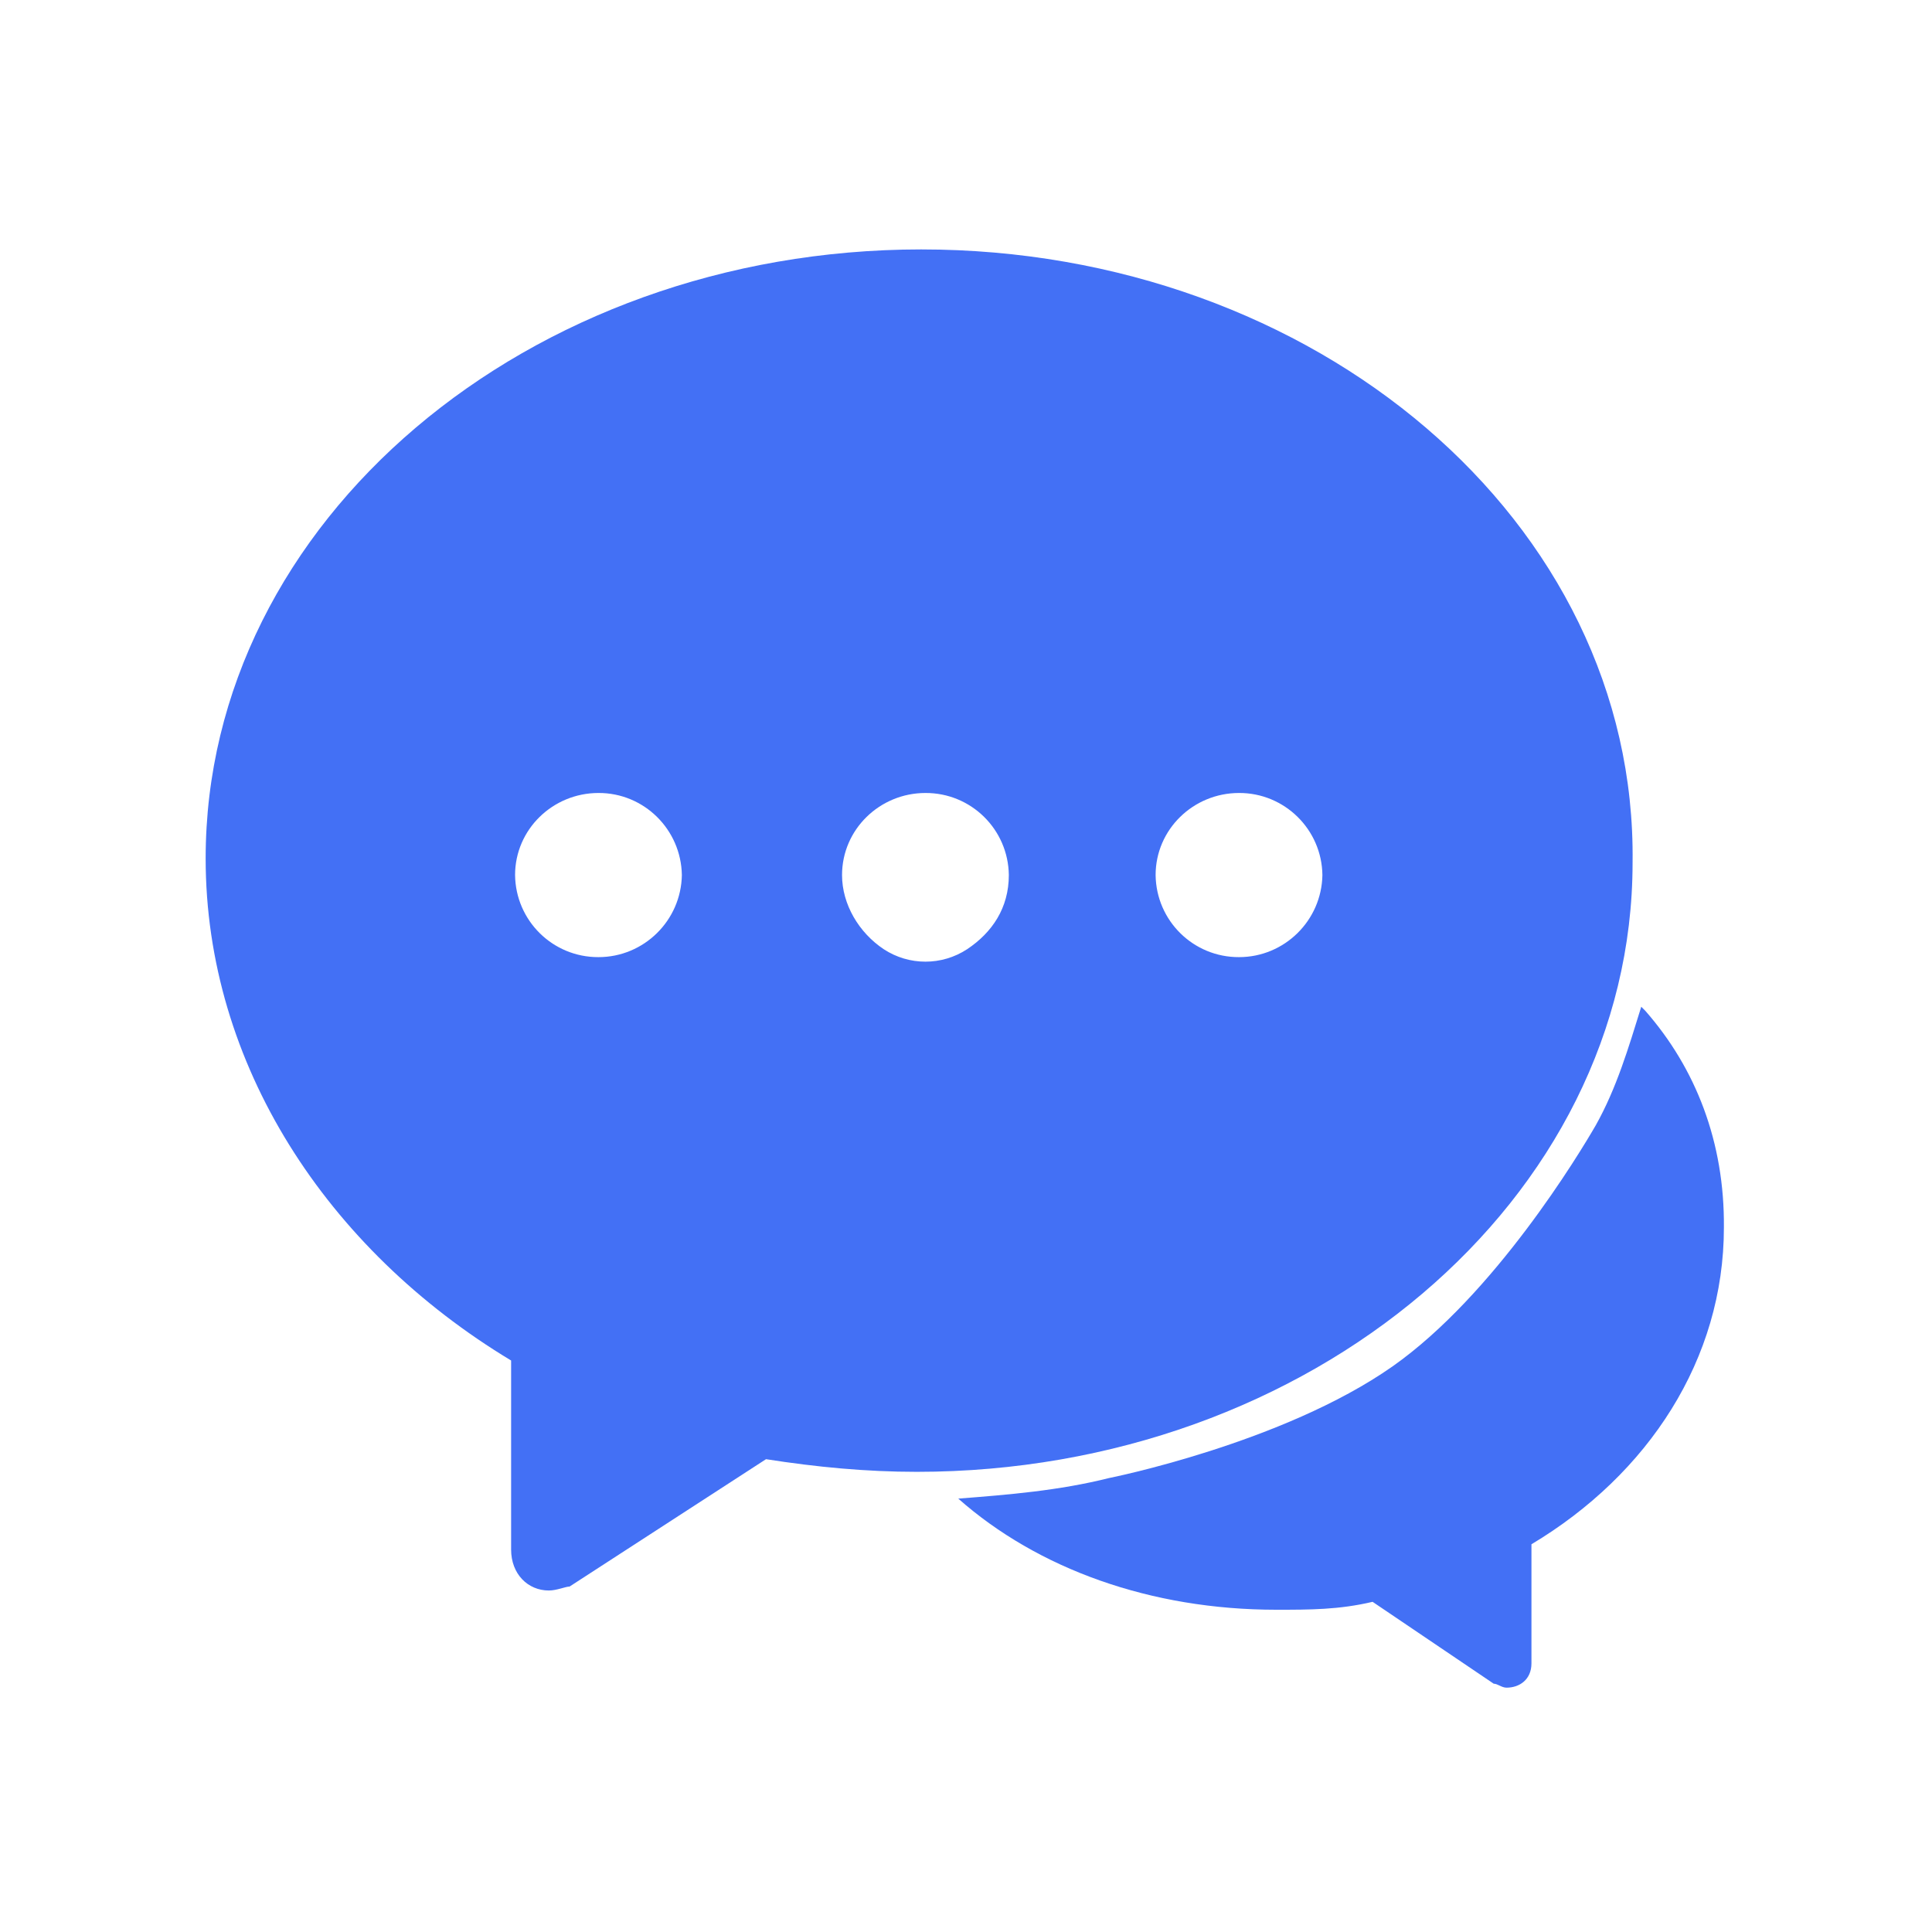
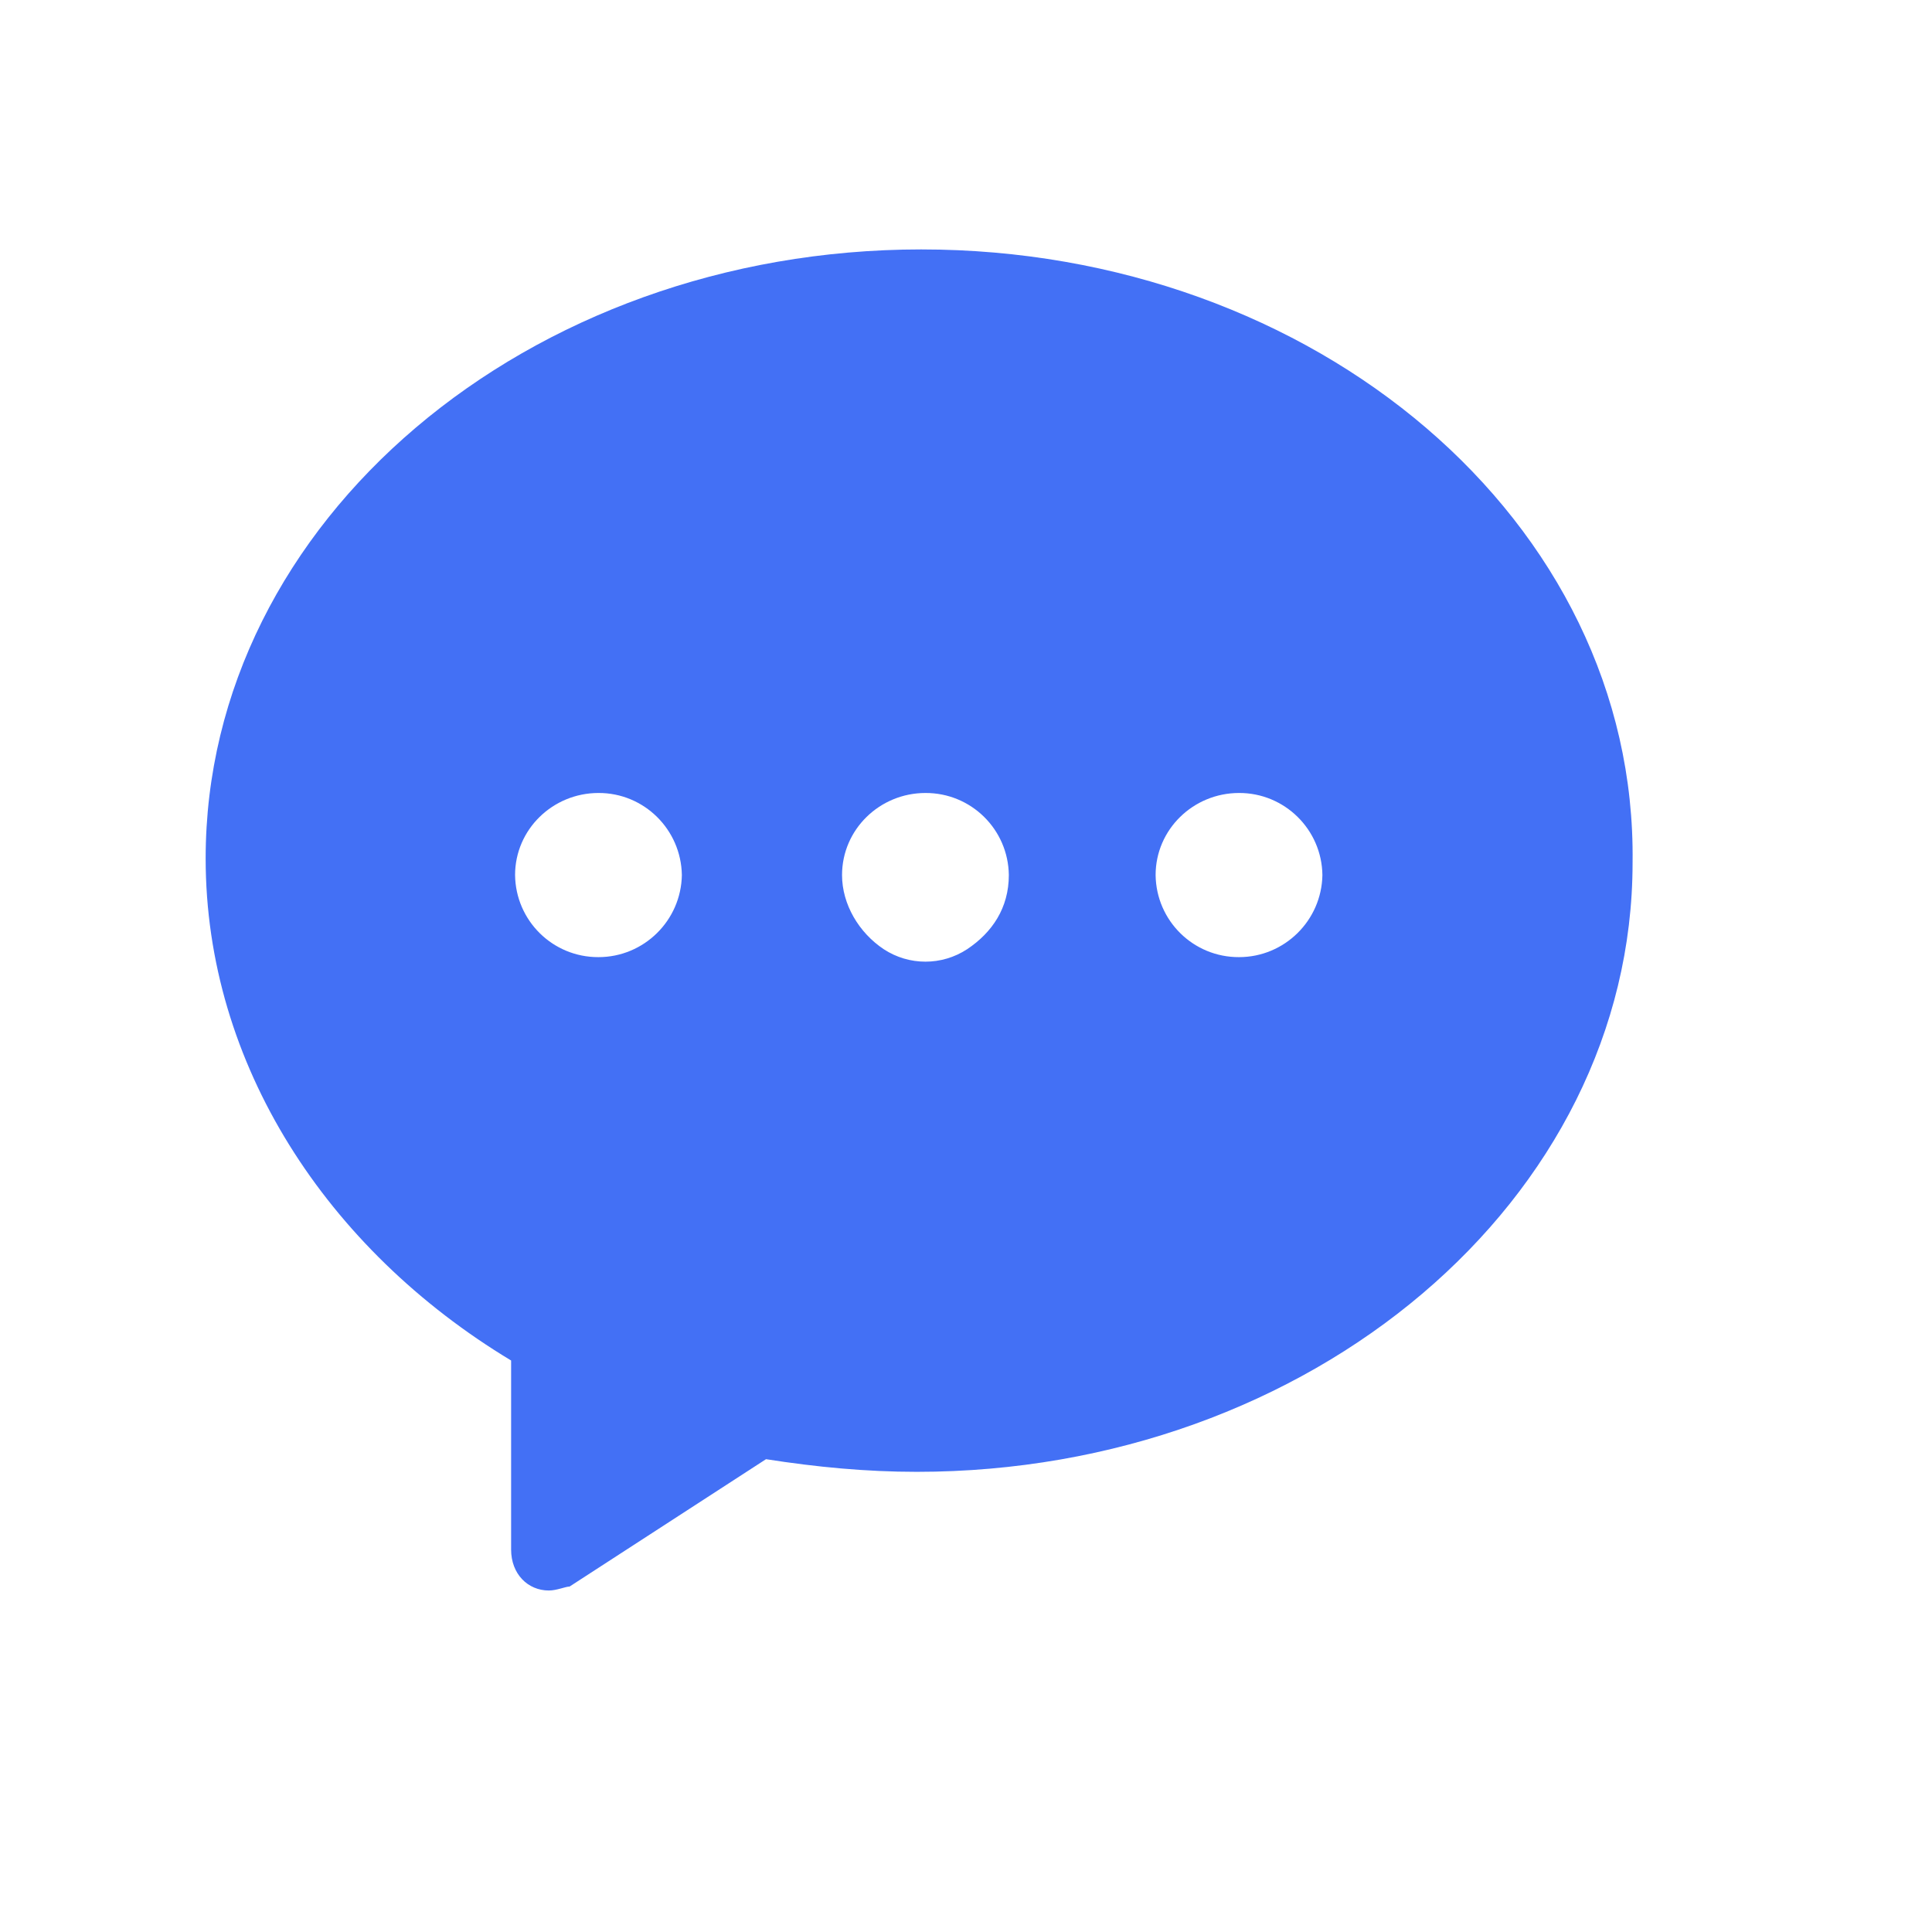
<svg xmlns="http://www.w3.org/2000/svg" t="1575373171520" class="icon" viewBox="0 0 1024 1024" version="1.1" p-id="2539" width="200" height="200">
  <defs>
    <style type="text/css" />
  </defs>
  <path d="M488.3 132.2C279.8 132.2 109 276.3 109 455c0 109 64.2 207.2 161.9 266.1v100.2c0 13 8.9 21.7 20 21.7 4.2 0 8.9-2.1 11-2.1L406 773.4c26.8 4.2 53.1 6.7 79.9 6.7 208.6 0 379.4-144.1 379.4-322.9 2.4-180.9-168.3-325-377-325zM317.2 507.3c-24.2 0.1-43.9-19.3-44.2-43.5 0-24.2 20-43.5 44.2-43.5 24.1-0.1 43.8 19.3 44.2 43.5-0.4 24.1-20.1 43.5-44.2 43.5z m195.4-4.2c-13.4 8.8-30.8 8.8-44.2 0-13.2-8.8-22.1-23.8-22.1-39.3 0-24.2 20-43.5 44.2-43.5 24.2-0.1 43.9 19.3 44.2 43.5 0 17.5-8.9 30.5-22.1 39.3z m144.1 4.2c-24.2 0.1-43.9-19.3-44.2-43.5 0-24.2 20-43.5 44.2-43.5 24.1-0.1 43.9 19.3 44.2 43.5-0.4 24.1-20.1 43.5-44.2 43.5z" fill="#4370f5" p-id="2540" />
-   <path d="M872 535.7l-2.1-2.1c-6.7 21.6-13.1 43.2-24.1 62.8-8.6 14.9-53.7 89.8-107.7 127.8-58.3 40.9-150.3 59.2-150.3 59.2-26.8 6.7-53.1 8.8-79.9 10.9 42.1 37.2 101.9 58.9 168.6 58.9 17.9 0 33.2 0 51-4.2l64.2 43.4c2.1 0 4.2 2.1 6.8 2.1 6.8 0 13.2-4.2 13.2-12.9v-63.1c62-37.1 102-98.1 102-167.9 0.4-45.2-14.9-84.4-41.7-114.9z" fill="#4370f5" p-id="2541" />
</svg>